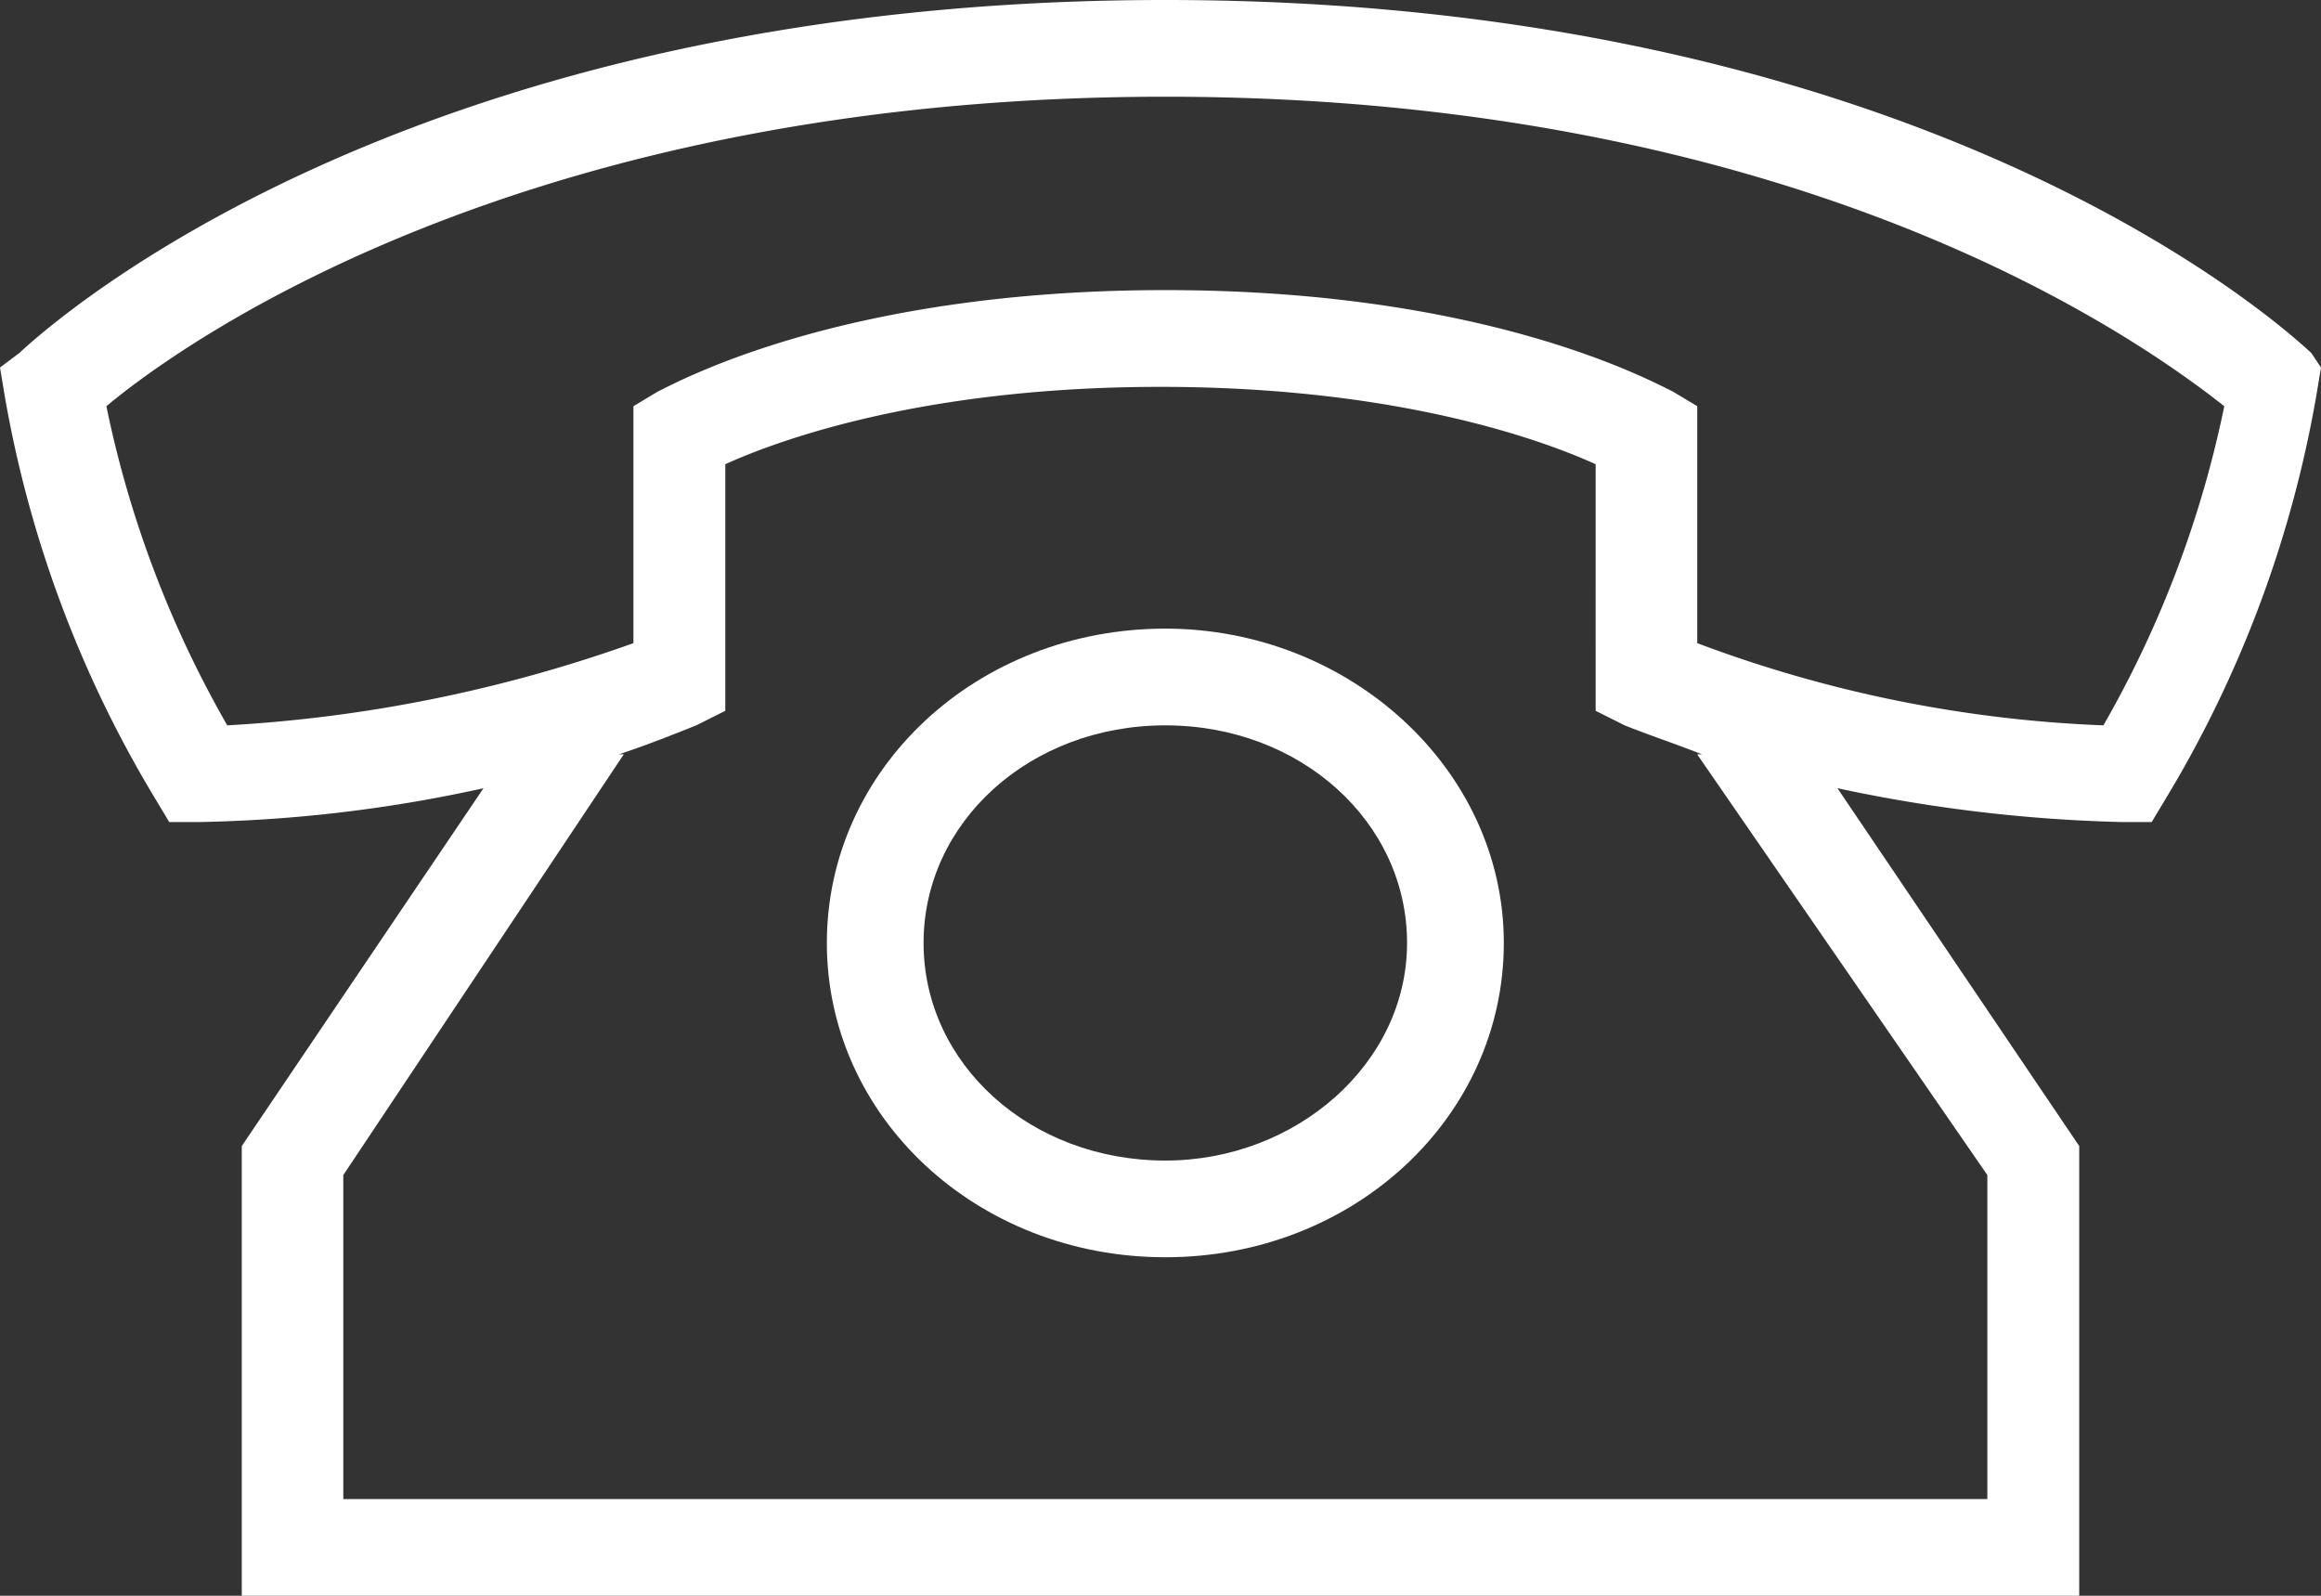
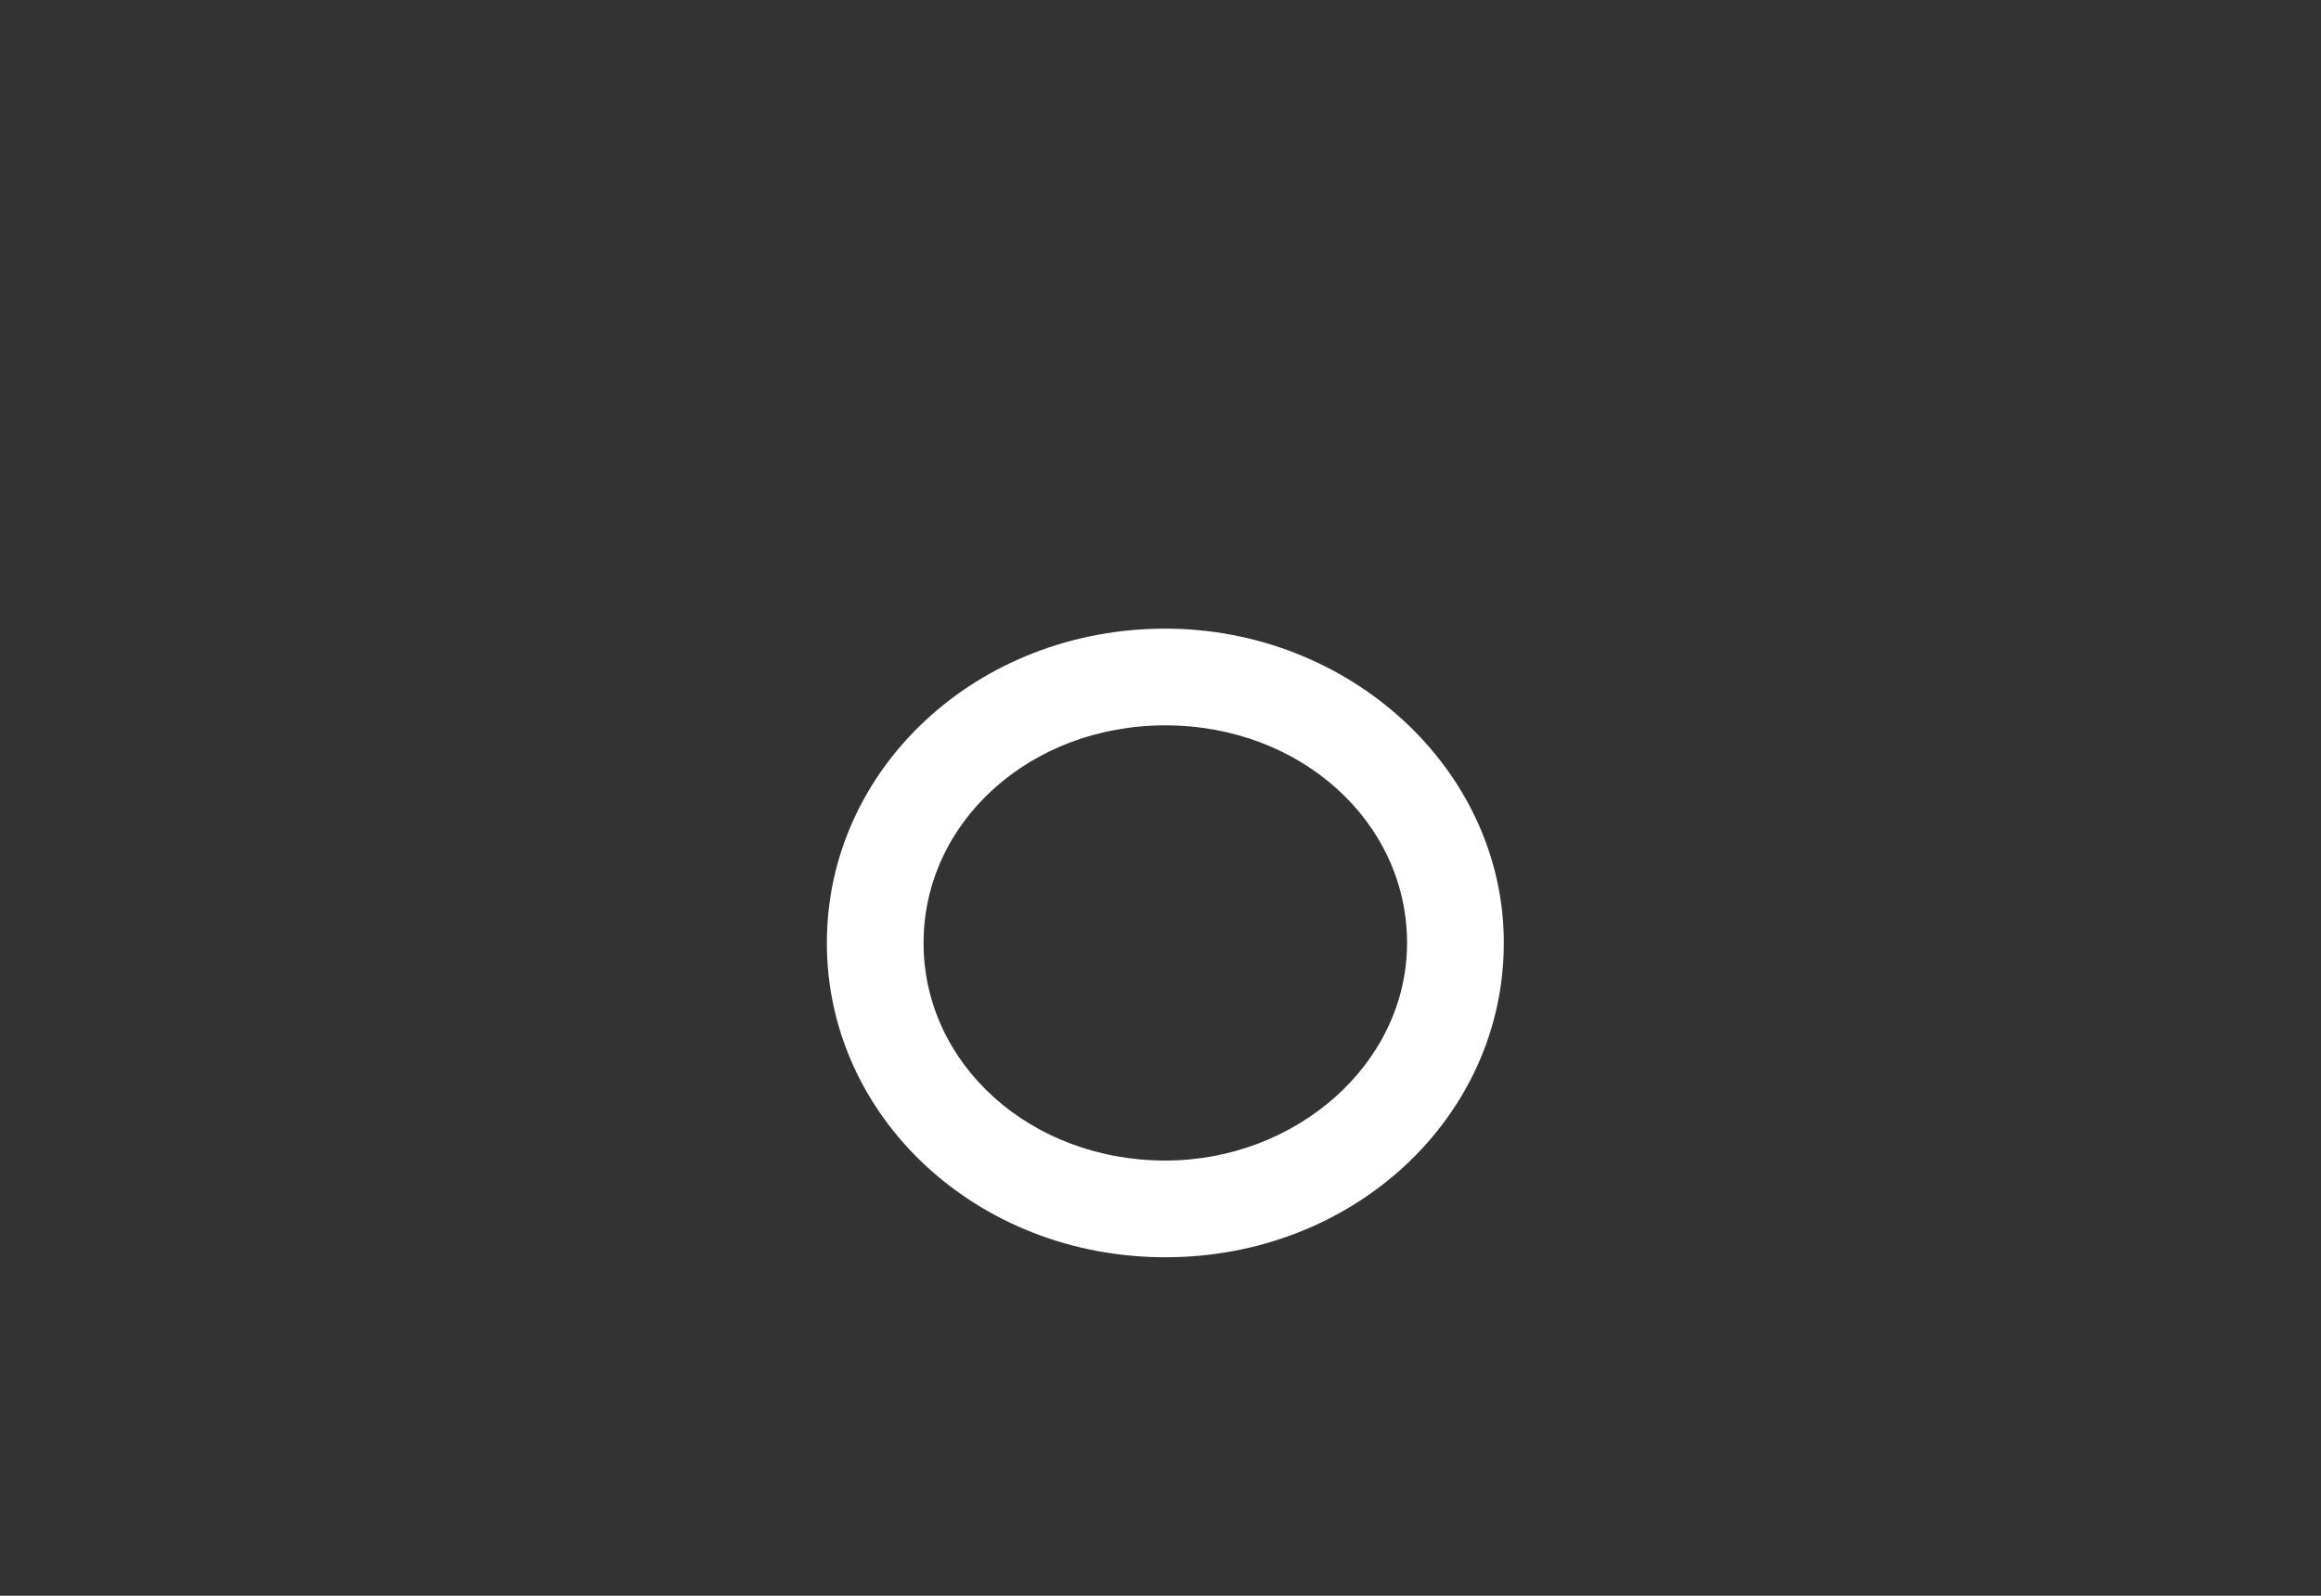
<svg xmlns="http://www.w3.org/2000/svg" viewBox="2642.594 1041.158 166.813 114.684">
  <rect x="2642.594" y="1041.158" width="166.813" height="114.684" fill="#333333" stroke="none" />
  <defs>
    <style>
      .cls-1 {
        fill: #fff;
      }
    </style>
  </defs>
  <g id="Group_90" data-name="Group 90" transform="translate(2642.594 1041.158)">
-     <path id="Path_25" data-name="Path 25" class="cls-1" d="M41.427,13C27.873,13,17.1,23.078,17.1,35.589S27.873,58.178,41.427,58.178,65.754,48.1,65.754,35.589,54.633,13,41.427,13Zm0,38.228c-9.731,0-17.376-6.951-17.376-15.639S31.7,19.951,41.427,19.951,58.8,26.9,58.8,35.589,50.81,51.228,41.427,51.228Z" transform="translate(42.327 32.178)" />
-     <path id="Path_26" data-name="Path 26" class="cls-1" d="M166.117,25.369C161.252,20.852,135.188,0,83.754,0S6.255,20.852,1.39,25.369L0,26.412.348,28.5A83.54,83.54,0,0,0,11.121,57.342l1.043,1.738h2.085a103.2,103.2,0,0,0,20.5-2.433L17.376,82.364v32.32h132.06V82.364L132.06,56.647a109.579,109.579,0,0,0,20.5,2.433h2.085l1.043-1.738A83.54,83.54,0,0,0,166.465,28.5l.348-2.085ZM142.833,84.449v23.284H24.674V84.449L44.831,54.214h-.348c2.085-.7,3.823-1.39,5.56-2.085l2.085-1.043V33.363c3.823-1.738,14.249-5.56,31.277-5.56s27.455,3.823,31.277,5.56V51.086l2.085,1.043c1.738.7,3.823,1.39,5.56,2.085h-.348Zm8.341-32.32a92.906,92.906,0,0,1-29.192-5.908V29.192l-1.738-1.043c-2.085-1.043-13.9-7.3-36.49-7.3s-34.405,6.255-36.49,7.3l-1.738,1.043V46.221a103.824,103.824,0,0,1-29.192,5.908A77.279,77.279,0,0,1,7.646,29.192C13.9,23.979,38.575,6.951,83.754,6.951s69.505,17.029,76.108,22.242A77.278,77.278,0,0,1,151.174,52.129Z" />
+     <path id="Path_25" data-name="Path 25" class="cls-1" d="M41.427,13C27.873,13,17.1,23.078,17.1,35.589S27.873,58.178,41.427,58.178,65.754,48.1,65.754,35.589,54.633,13,41.427,13Zm0,38.228c-9.731,0-17.376-6.951-17.376-15.639S31.7,19.951,41.427,19.951,58.8,26.9,58.8,35.589,50.81,51.228,41.427,51.228" transform="translate(42.327 32.178)" />
  </g>
</svg>